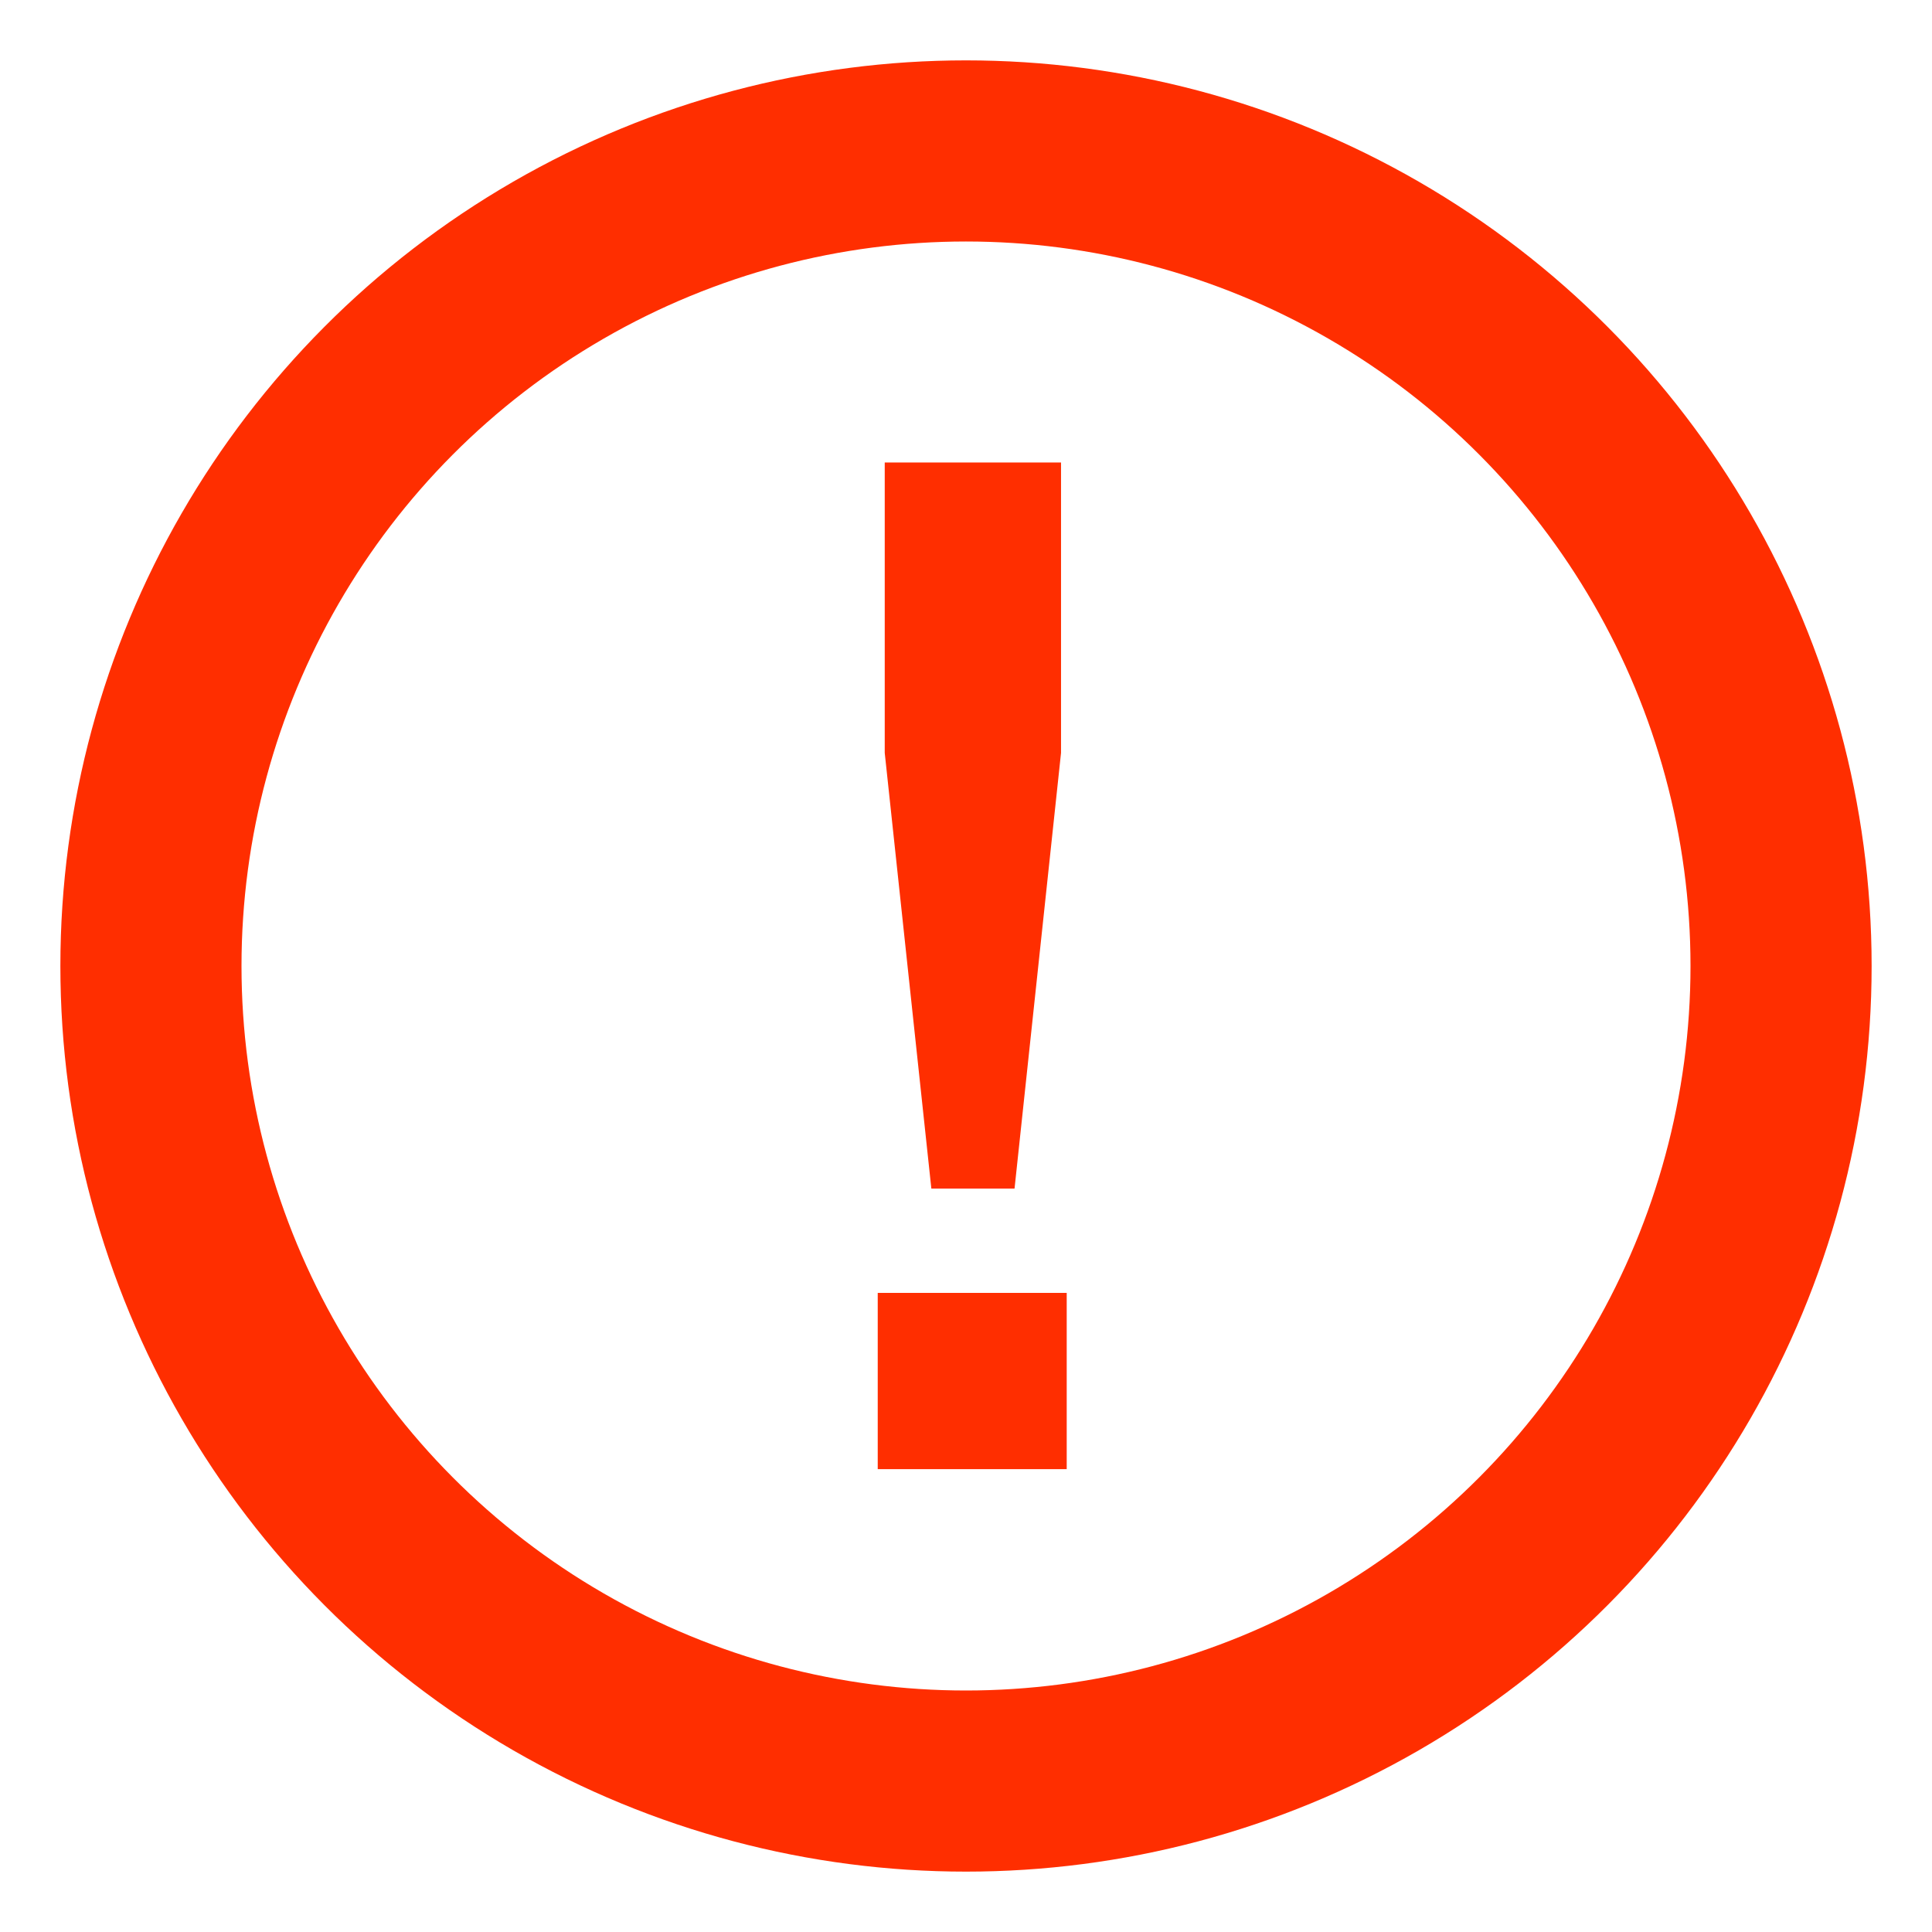
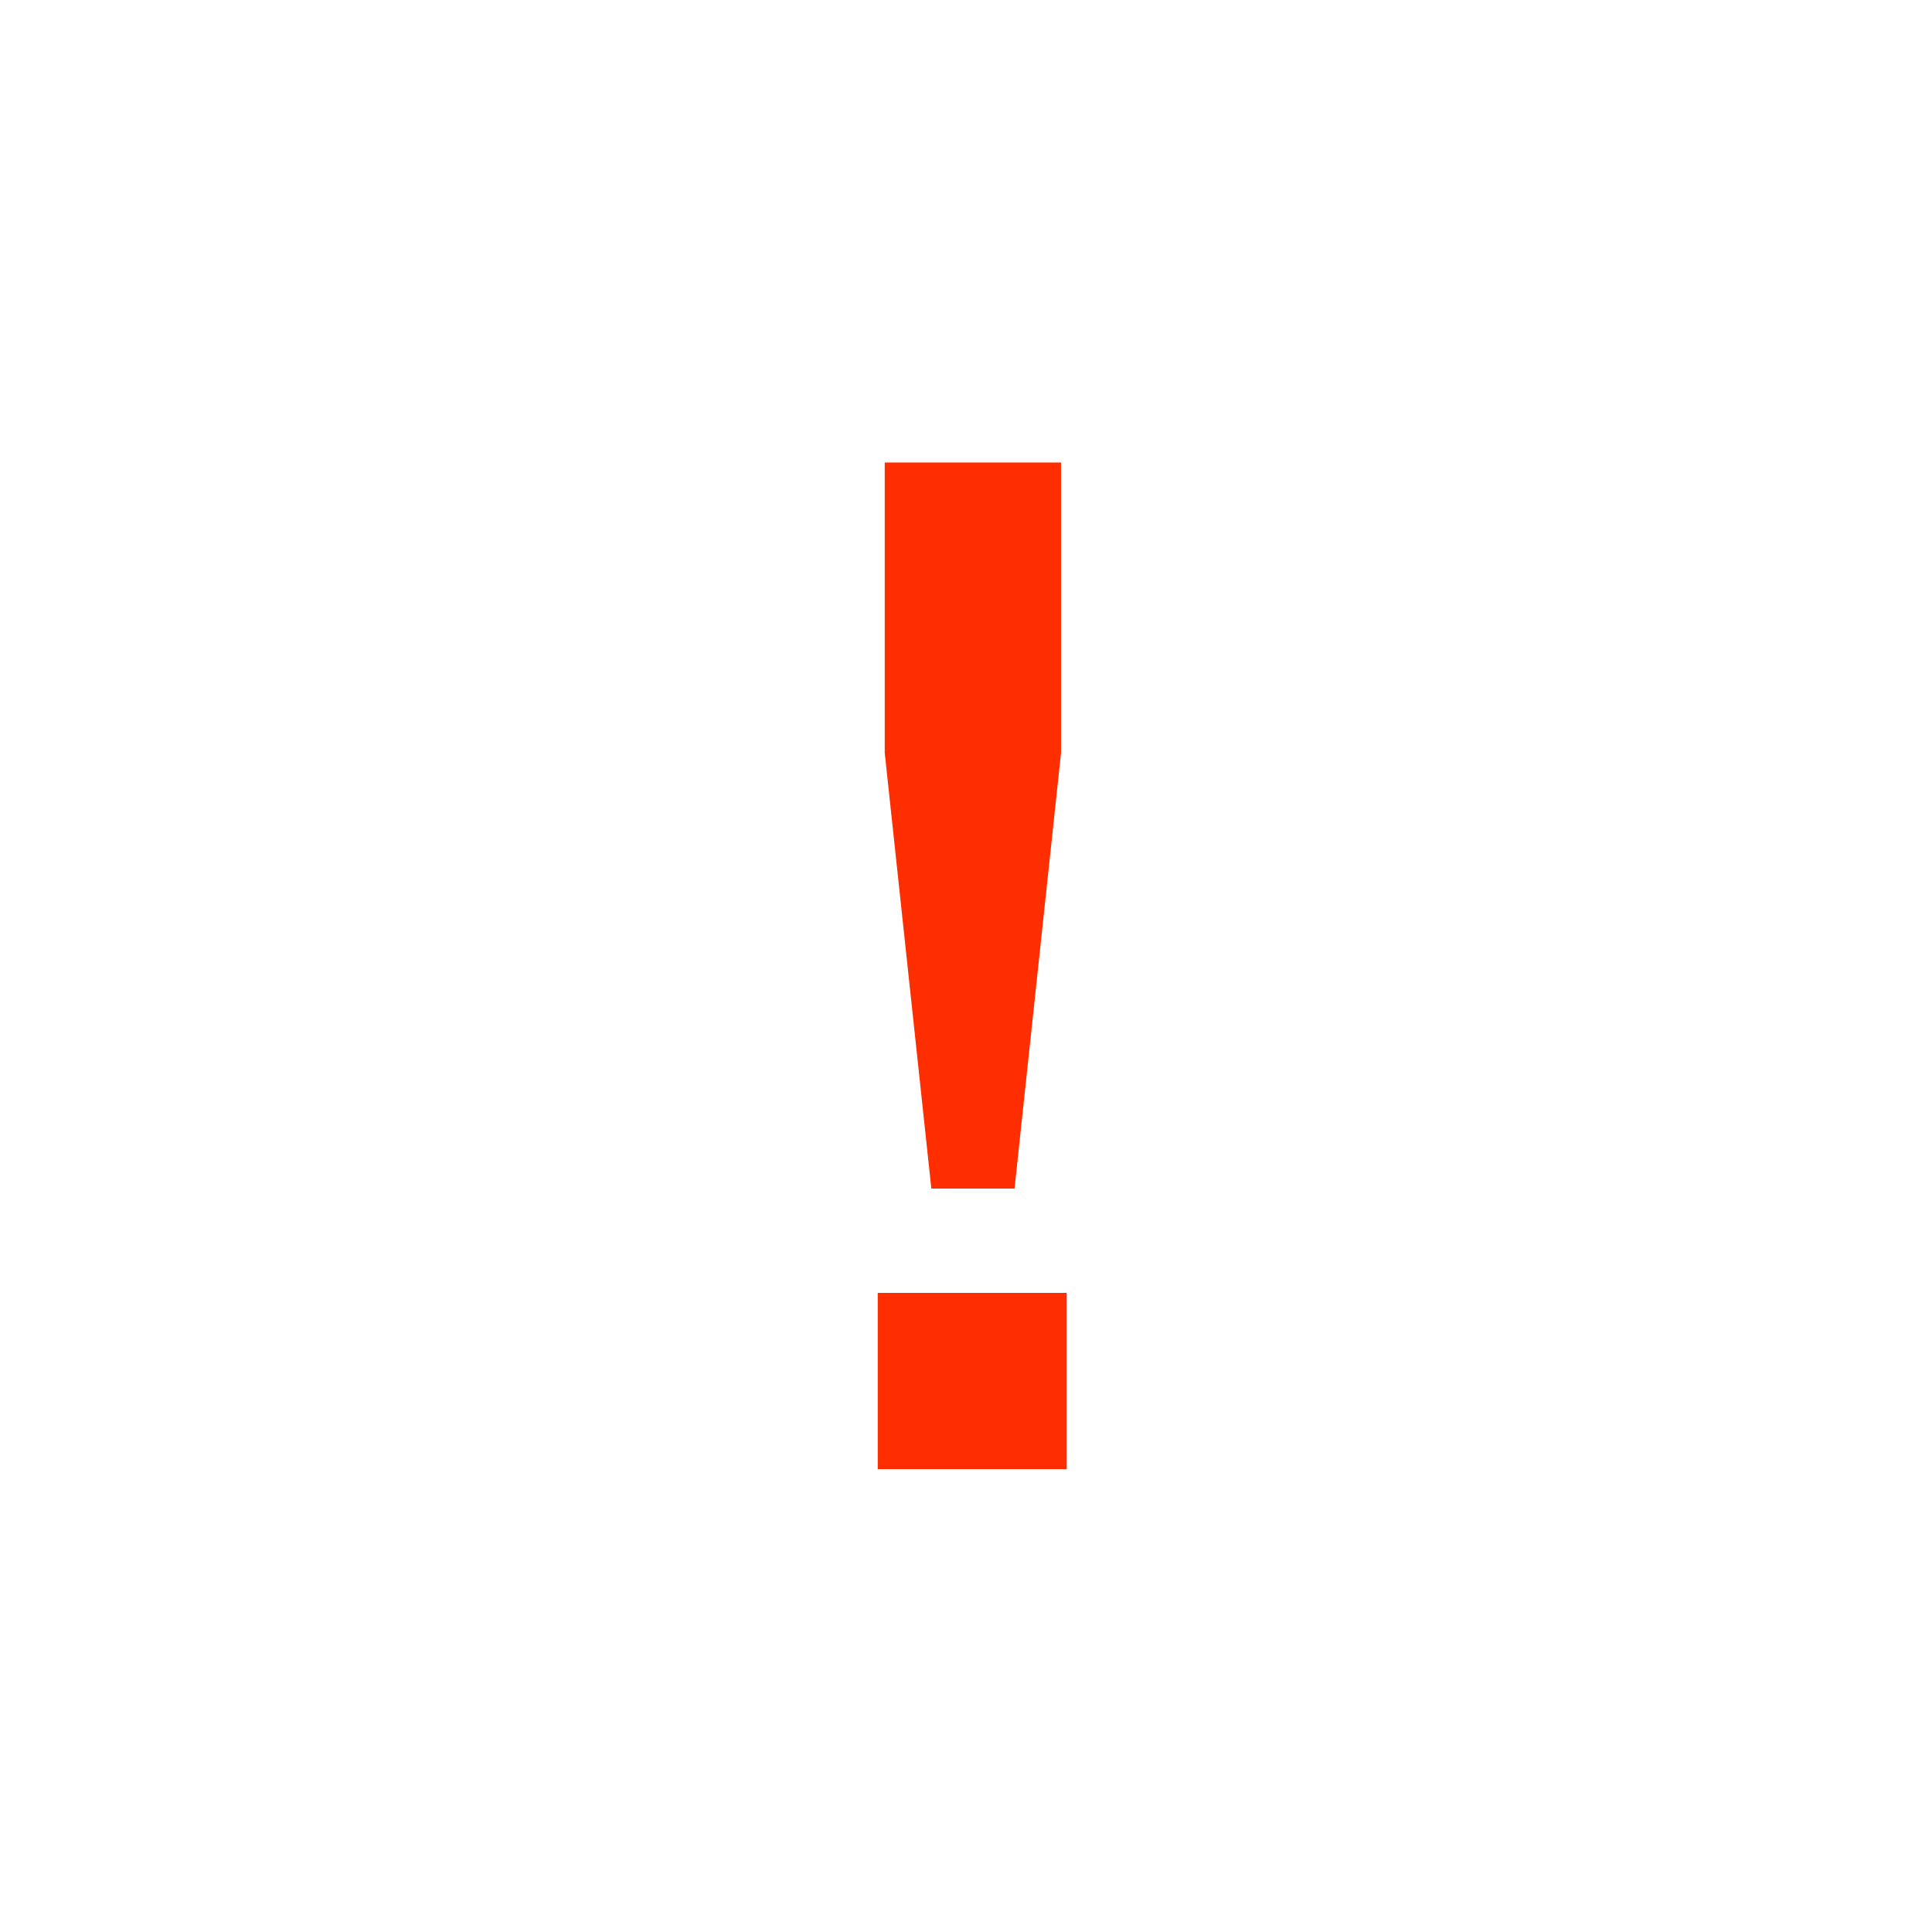
<svg xmlns="http://www.w3.org/2000/svg" width="16" height="16" viewBox="0 0 16 16" fill="none">
-   <circle cx="8" cy="8" r="6.75" stroke="#FF2E00" stroke-width="1.5" />
  <path d="M7.269 10.707H8.834V12.167H7.269V10.707ZM7.327 3.83H8.787V6.235L8.402 9.843H7.713L7.327 6.235V3.83Z" fill="#FF2E00" />
</svg>